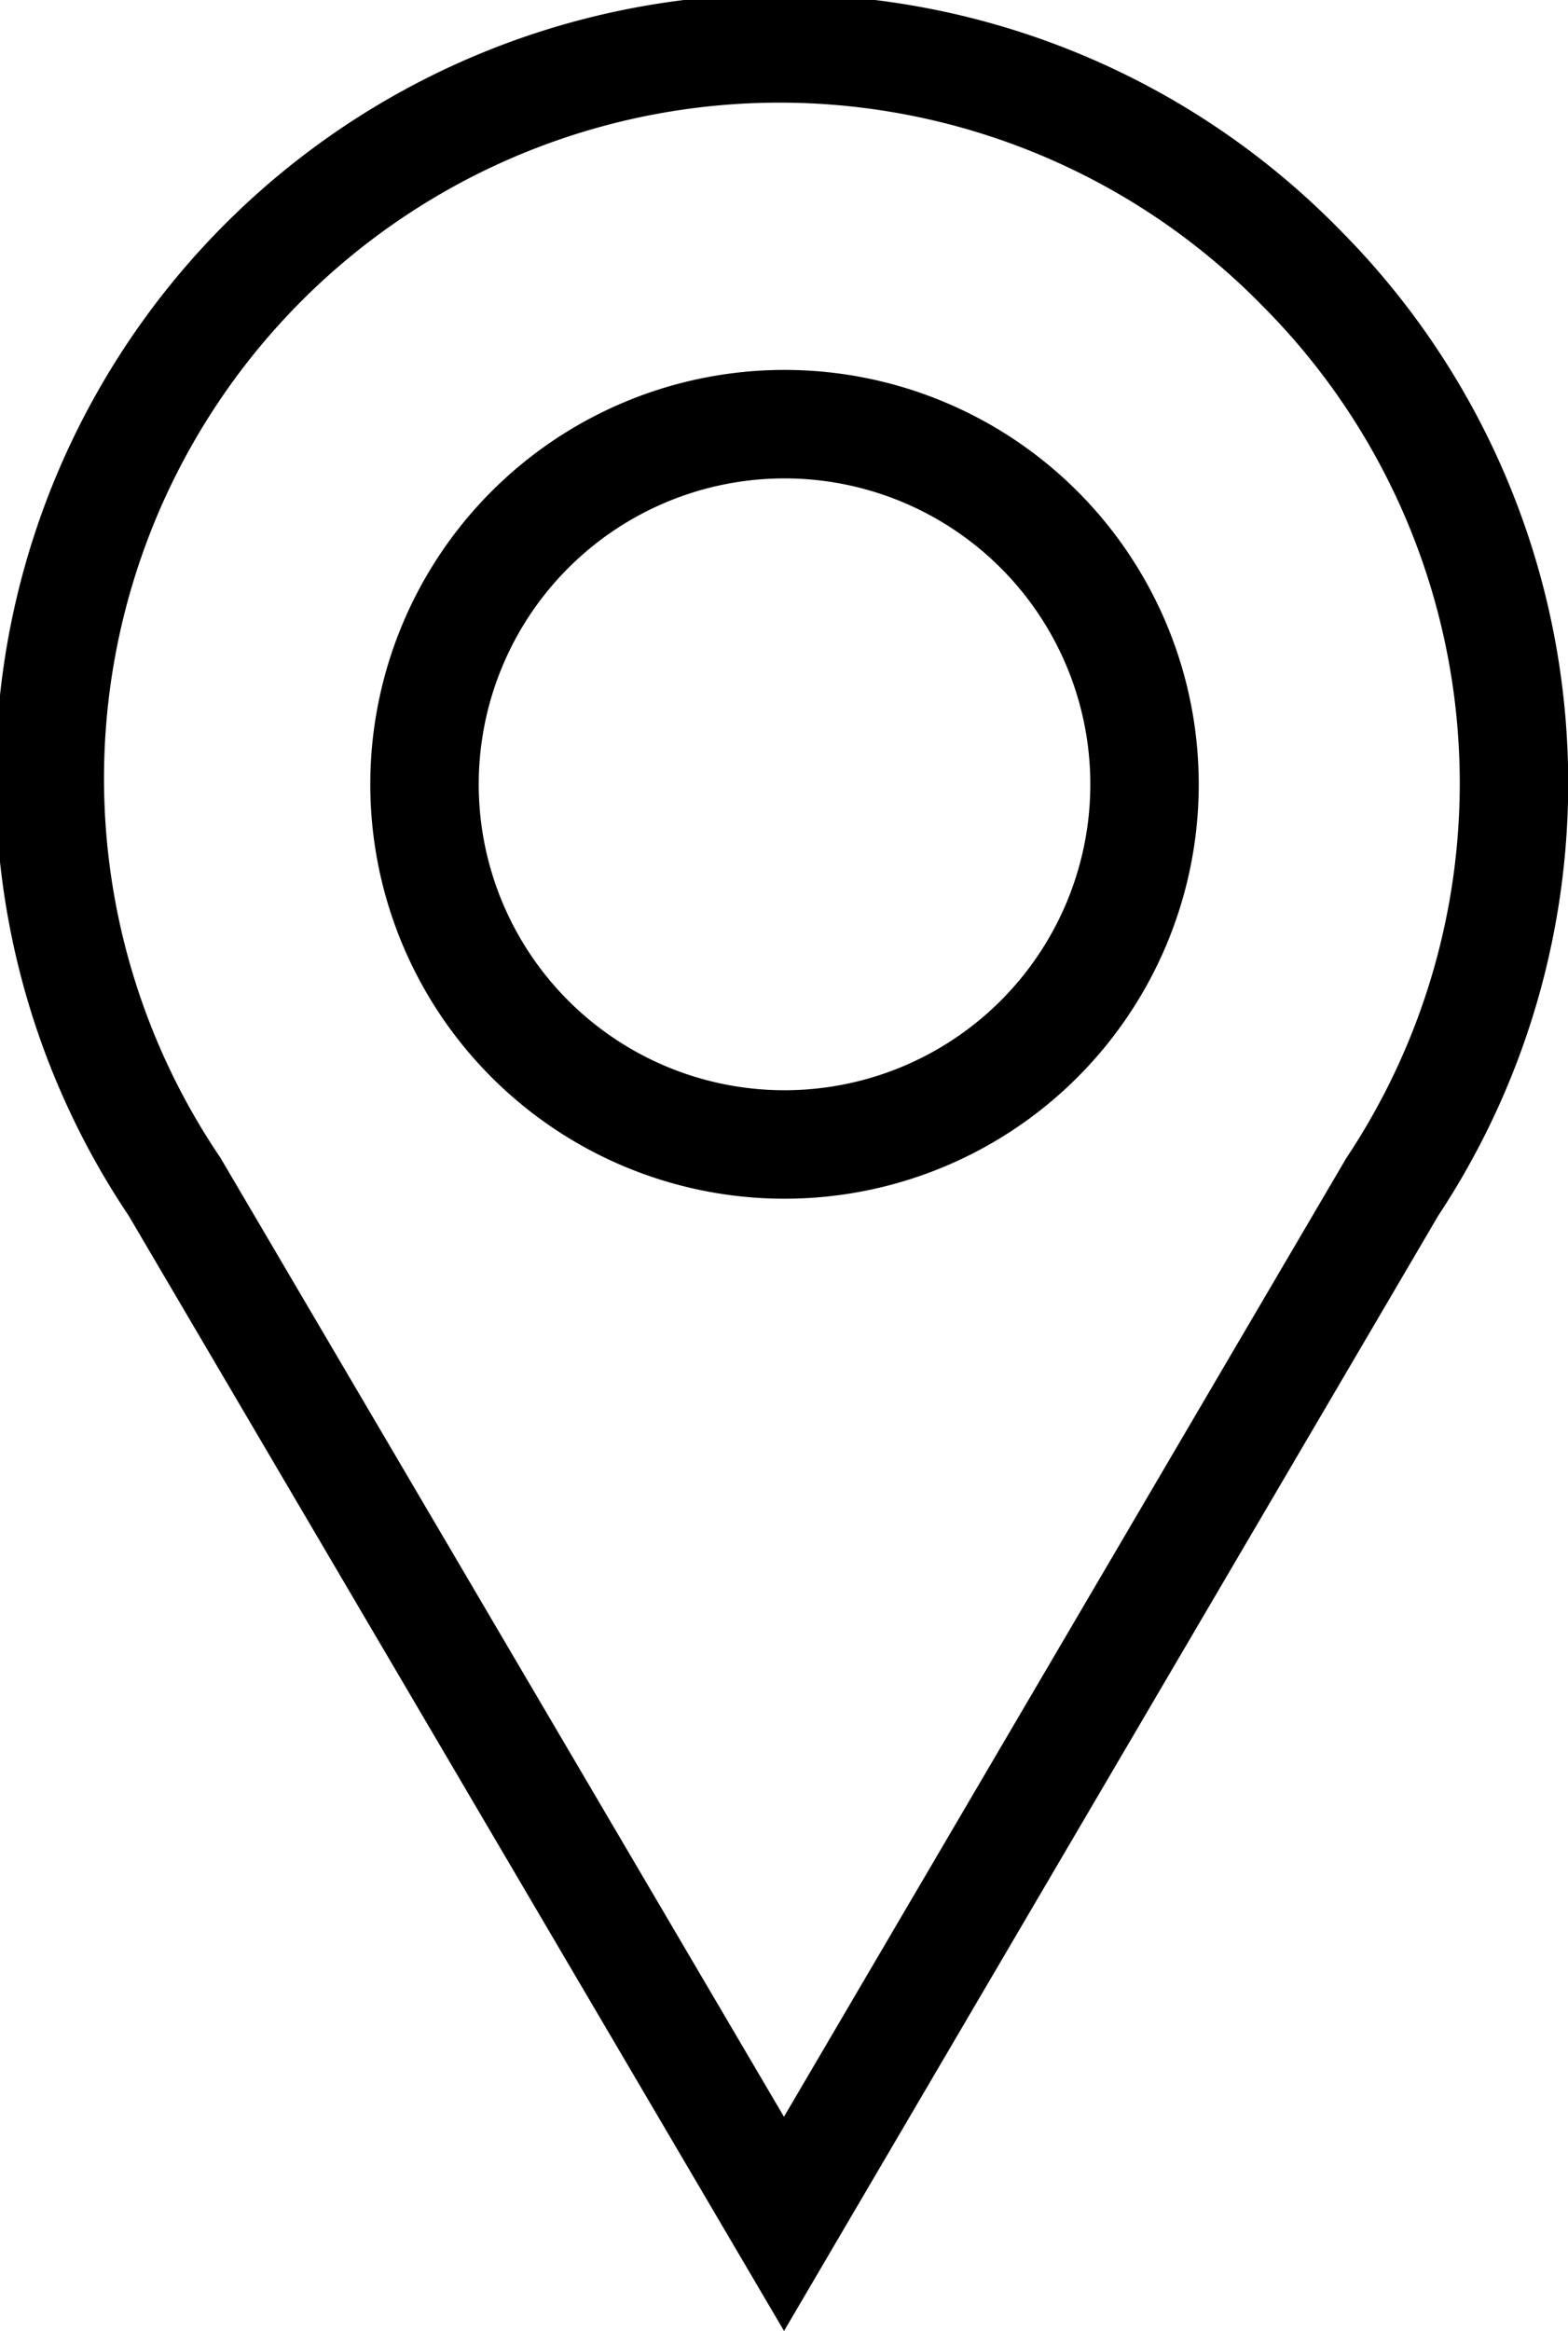
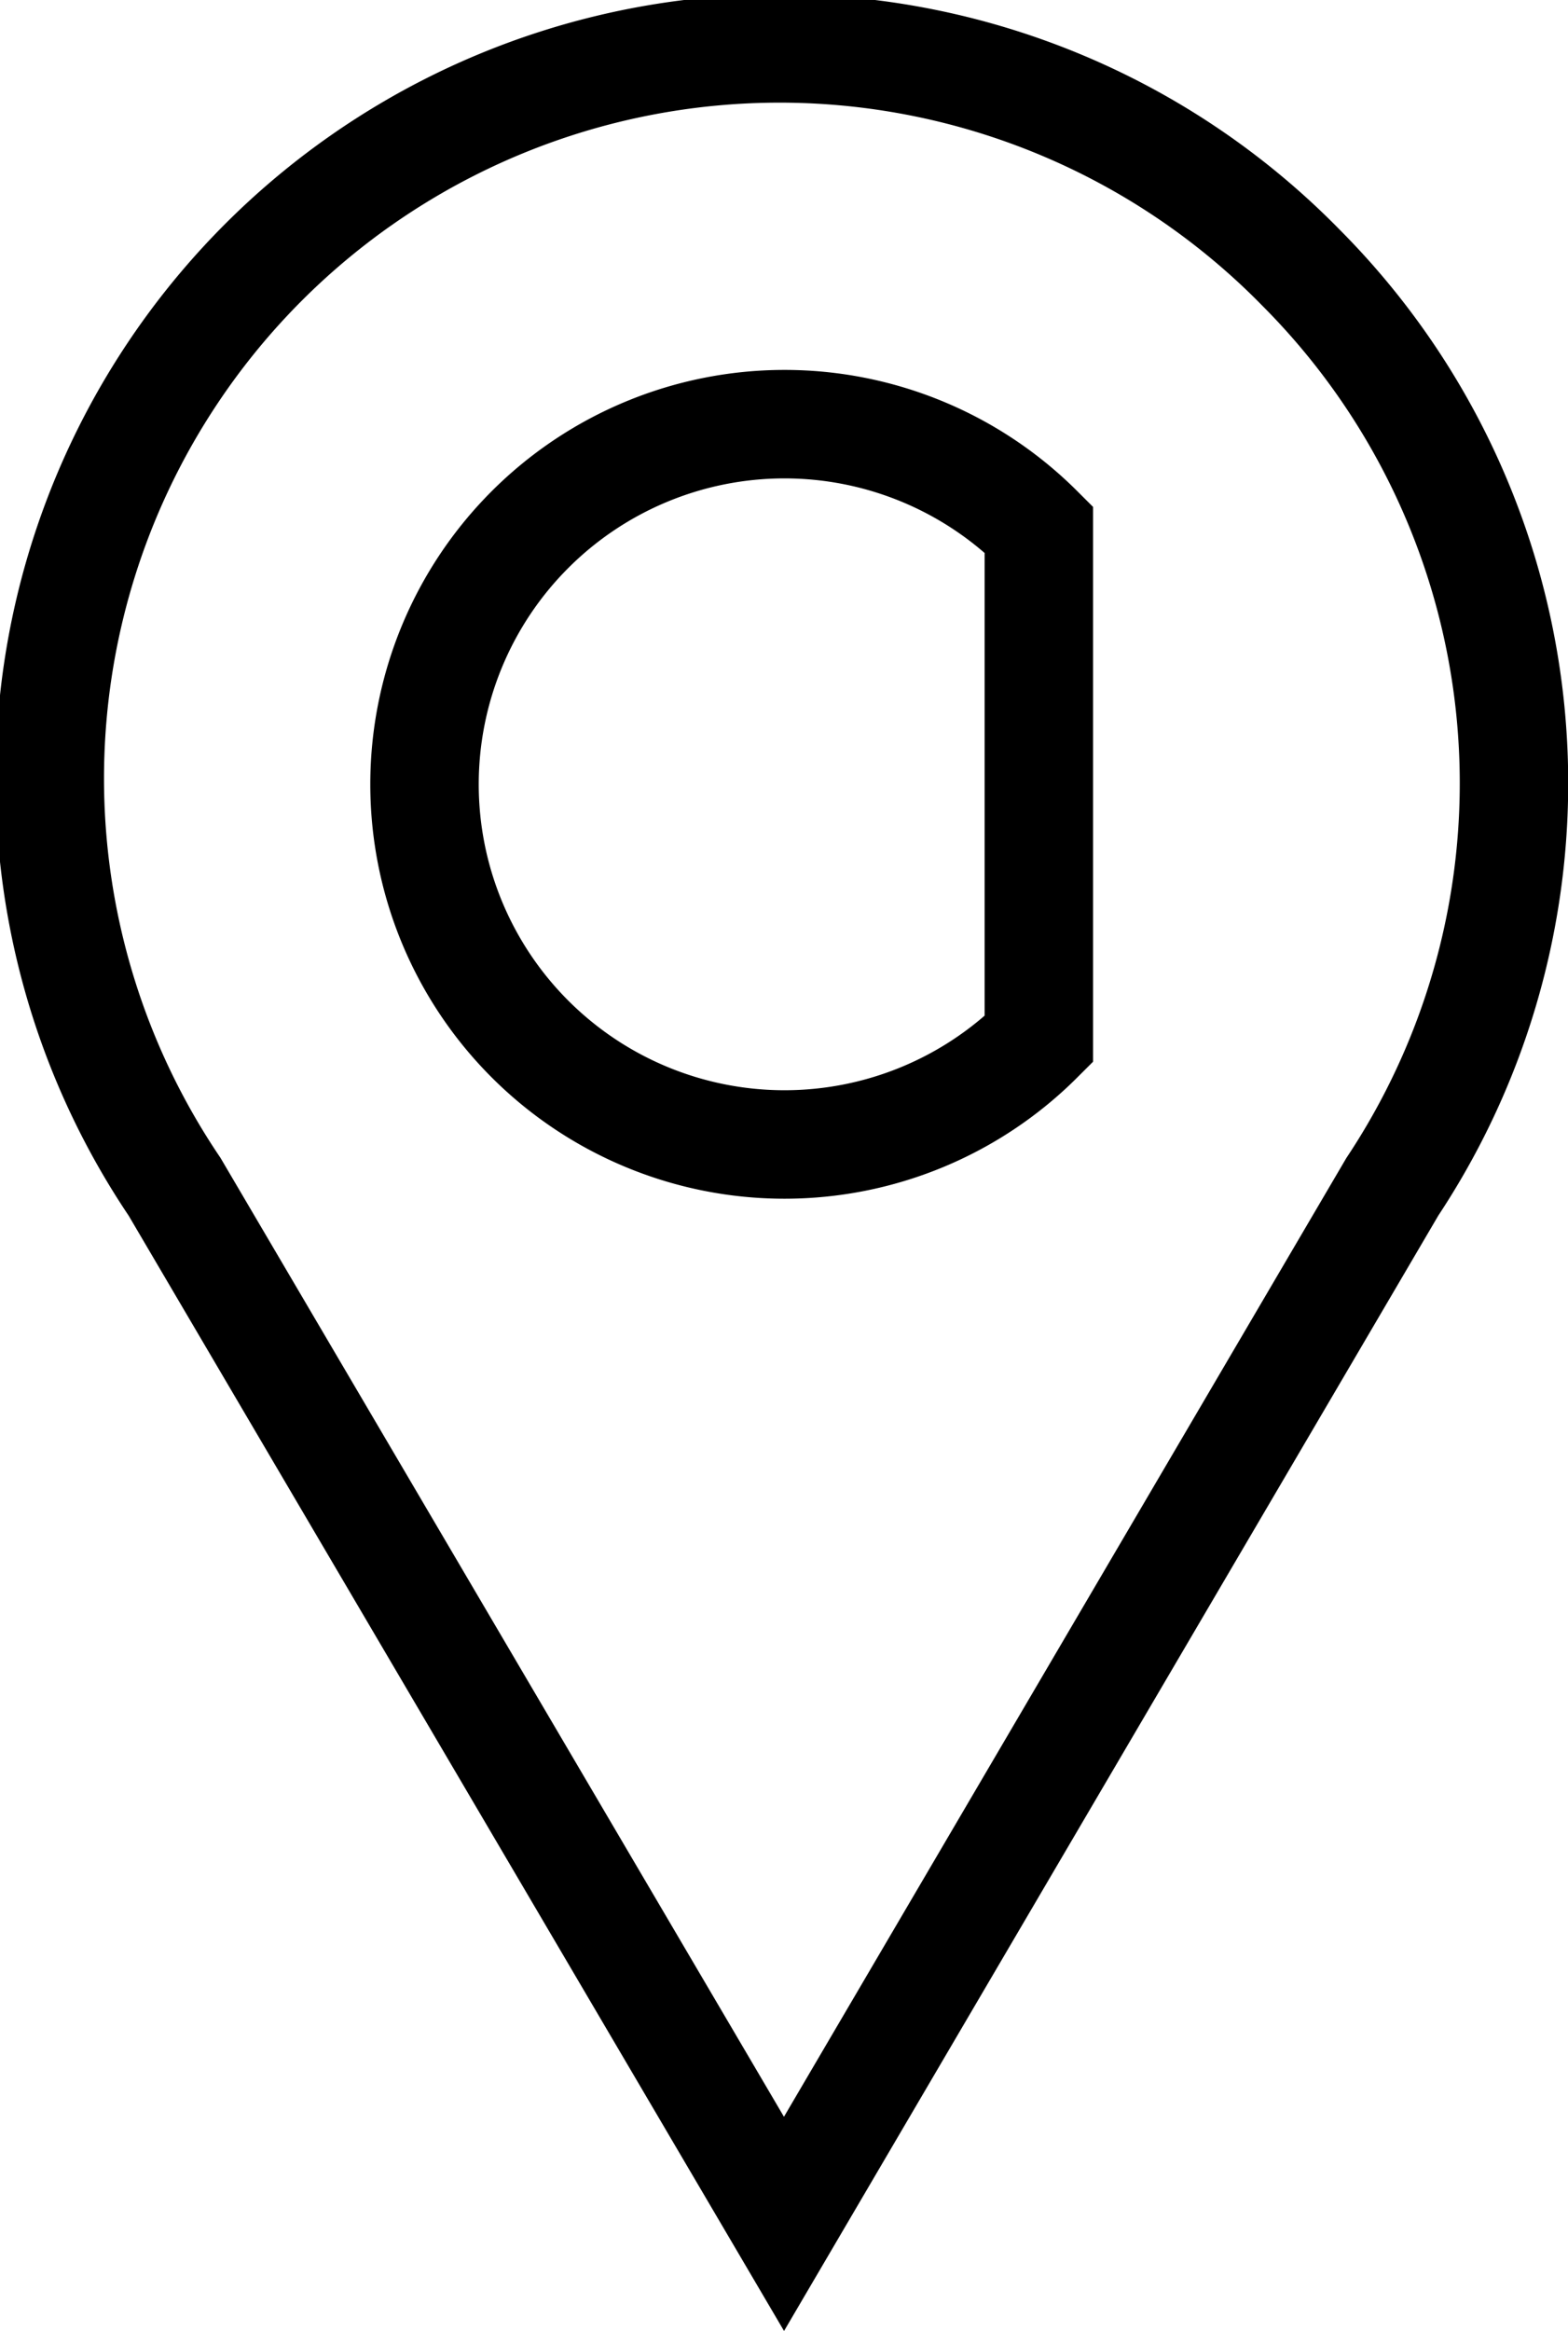
<svg xmlns="http://www.w3.org/2000/svg" viewBox="0 0 14.46 21.49">
  <defs>
    <style>.cls-1{fill:none;stroke:#000;stroke-linecap:round;stroke-miterlimit:10;}</style>
  </defs>
  <g id="レイヤー_2" data-name="レイヤー 2">
    <g id="レイヤー_1-2" data-name="レイヤー 1">
-       <path class="cls-1" d="M12,2.47A6.73,6.73,0,0,0,1.61,10.94L7.23,20.5l5.61-9.56A6.73,6.73,0,0,0,12,2.47ZM9.58,9.58a3.32,3.32,0,1,1,0-4.7A3.32,3.32,0,0,1,9.58,9.58Z" />
+       <path class="cls-1" d="M12,2.47A6.73,6.73,0,0,0,1.61,10.94L7.23,20.5l5.61-9.56A6.73,6.73,0,0,0,12,2.47ZM9.58,9.58a3.32,3.32,0,1,1,0-4.7Z" />
    </g>
  </g>
</svg>